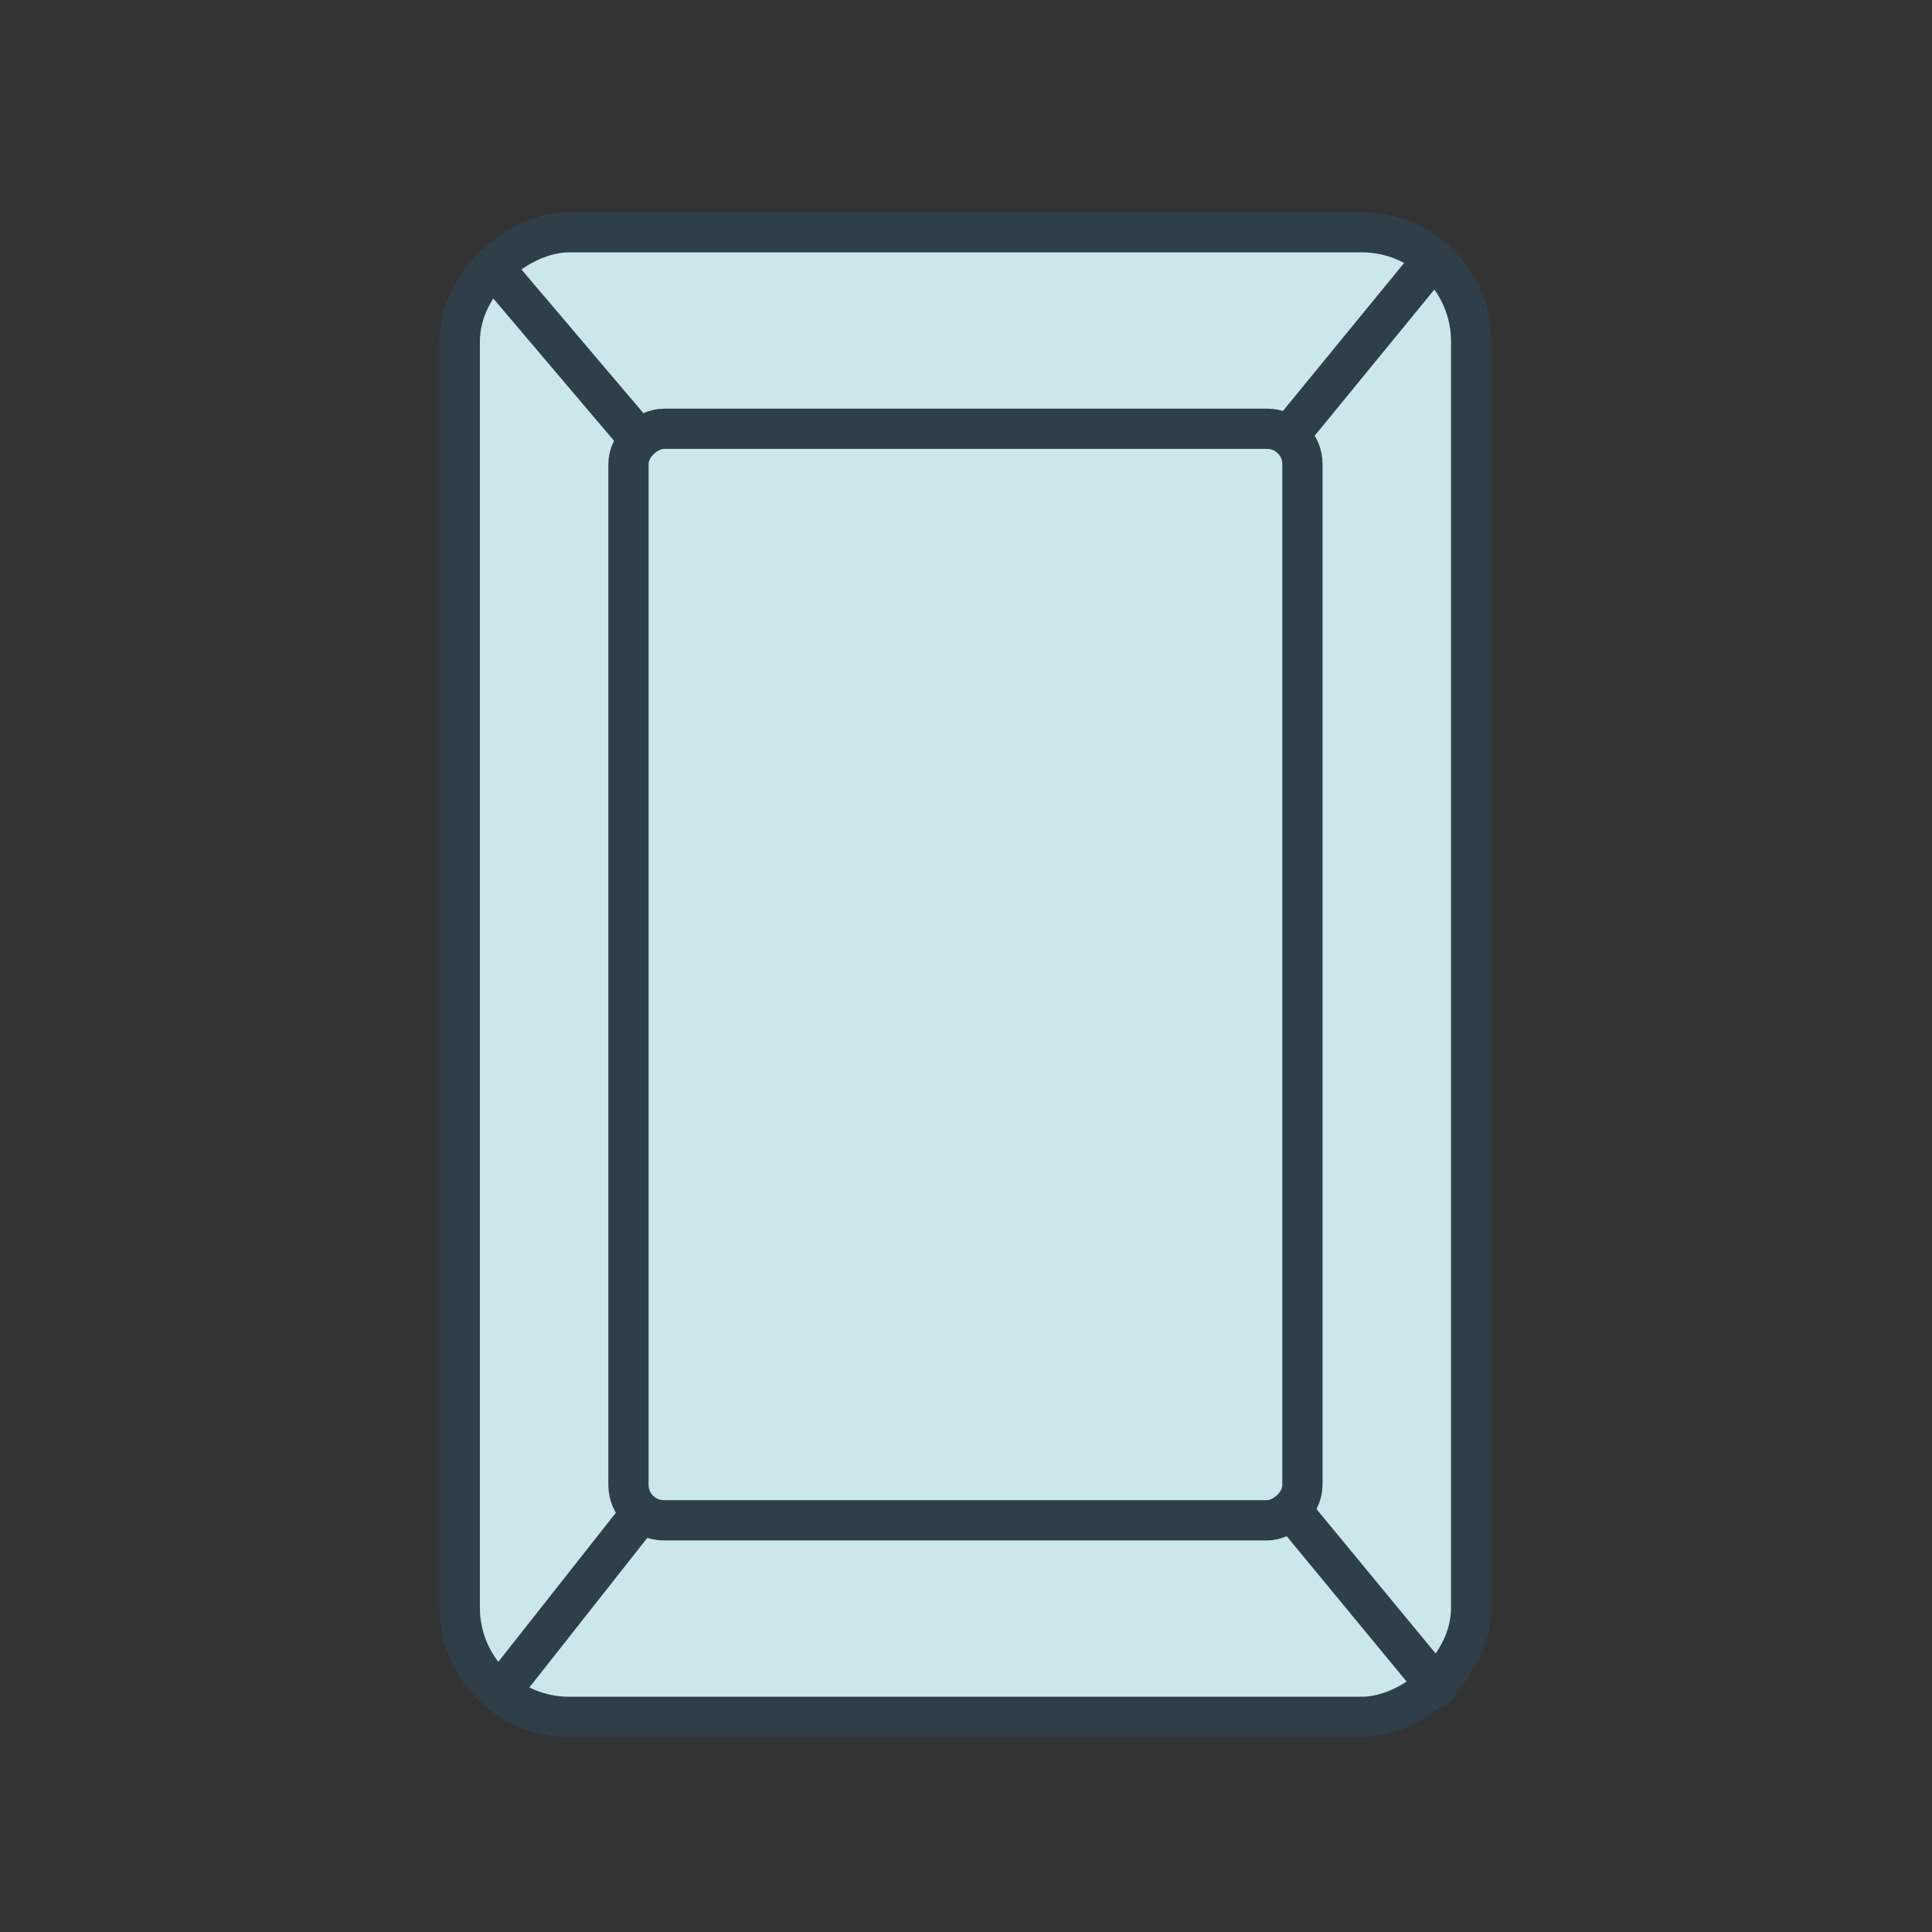
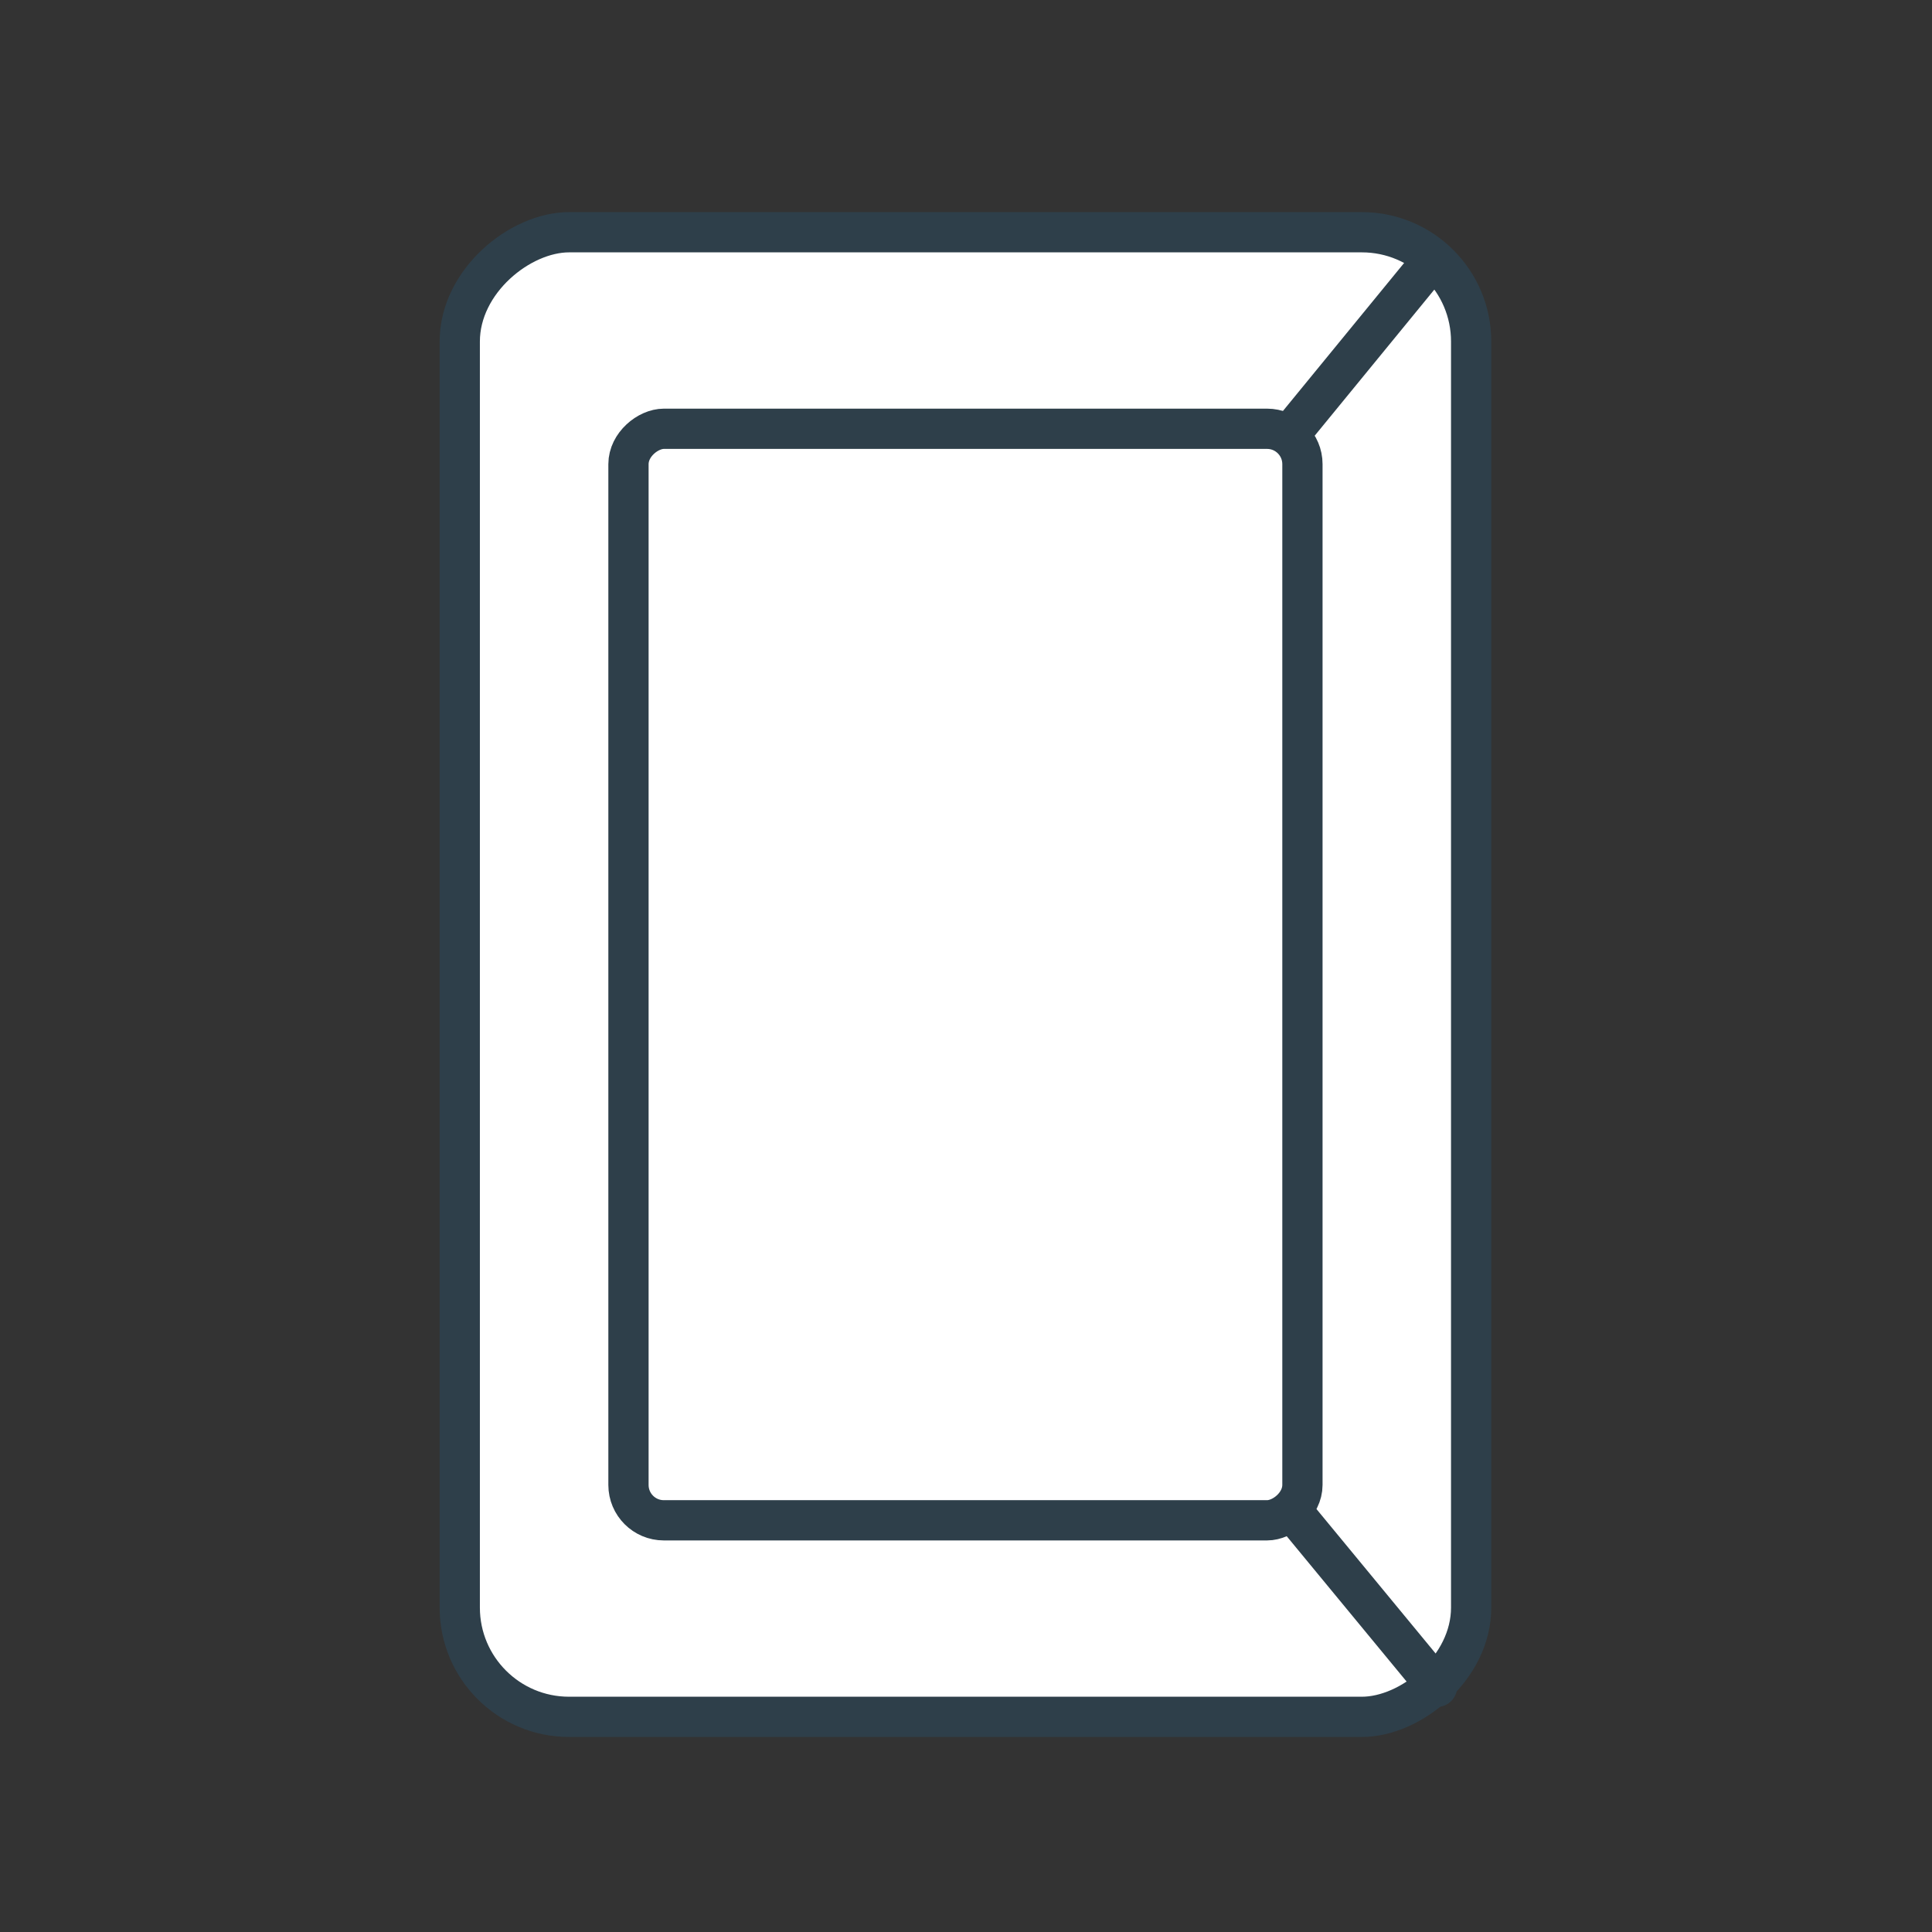
<svg xmlns="http://www.w3.org/2000/svg" id="Layer_1" data-name="Layer 1" viewBox="0 0 288 288">
  <rect x="0" y="0" width="288" height="288" fill="#333333" stroke="none" />
  <defs>
    <style>
      .cls-1 {
        fill: #fff;
      }

      .cls-2 {
        fill: none;
        stroke: #2e3f4a;
        stroke-linecap: round;
        stroke-linejoin: round;
        stroke-width: 6px;
      }

      .cls-3 {
        fill: #008b99;
        opacity: .2;
      }
    </style>
  </defs>
  <path class="cls-1" d="M203.011,31.904h-118.184c-8.96,0-16.291,7.331-16.291,16.291v188.727c0,.001,0,.001,0,.002v2.402c0,8.96,7.331,16.291,16.291,16.291h118.184c8.96,0,16.291-7.331,16.291-16.291V48.195c0-8.96-7.331-16.291-16.291-16.291Z" />
-   <rect class="cls-3" x="68.535" y="32.215" width="150.767" height="221.309" rx="16.291" ry="16.291" />
  <rect class="cls-2" x="33.264" y="69.89" width="221.309" height="150.767" rx="16.291" ry="16.291" transform="translate(289.192 1.355) rotate(90)" />
  <rect class="cls-2" x="62.562" y="95.041" width="162.713" height="100.466" rx="5.271" ry="5.271" transform="translate(289.192 1.355) rotate(90)" />
  <line class="cls-2" x1="213.52" y1="38.792" x2="192.718" y2="64.2" />
  <line class="cls-2" x1="214.214" y1="251.45" x2="193.177" y2="225.946" />
-   <line class="cls-2" x1="74.605" y1="252.163" x2="95.021" y2="226.273" />
-   <line class="cls-2" x1="73.412" y1="39.717" x2="94.587" y2="64.668" />
</svg>